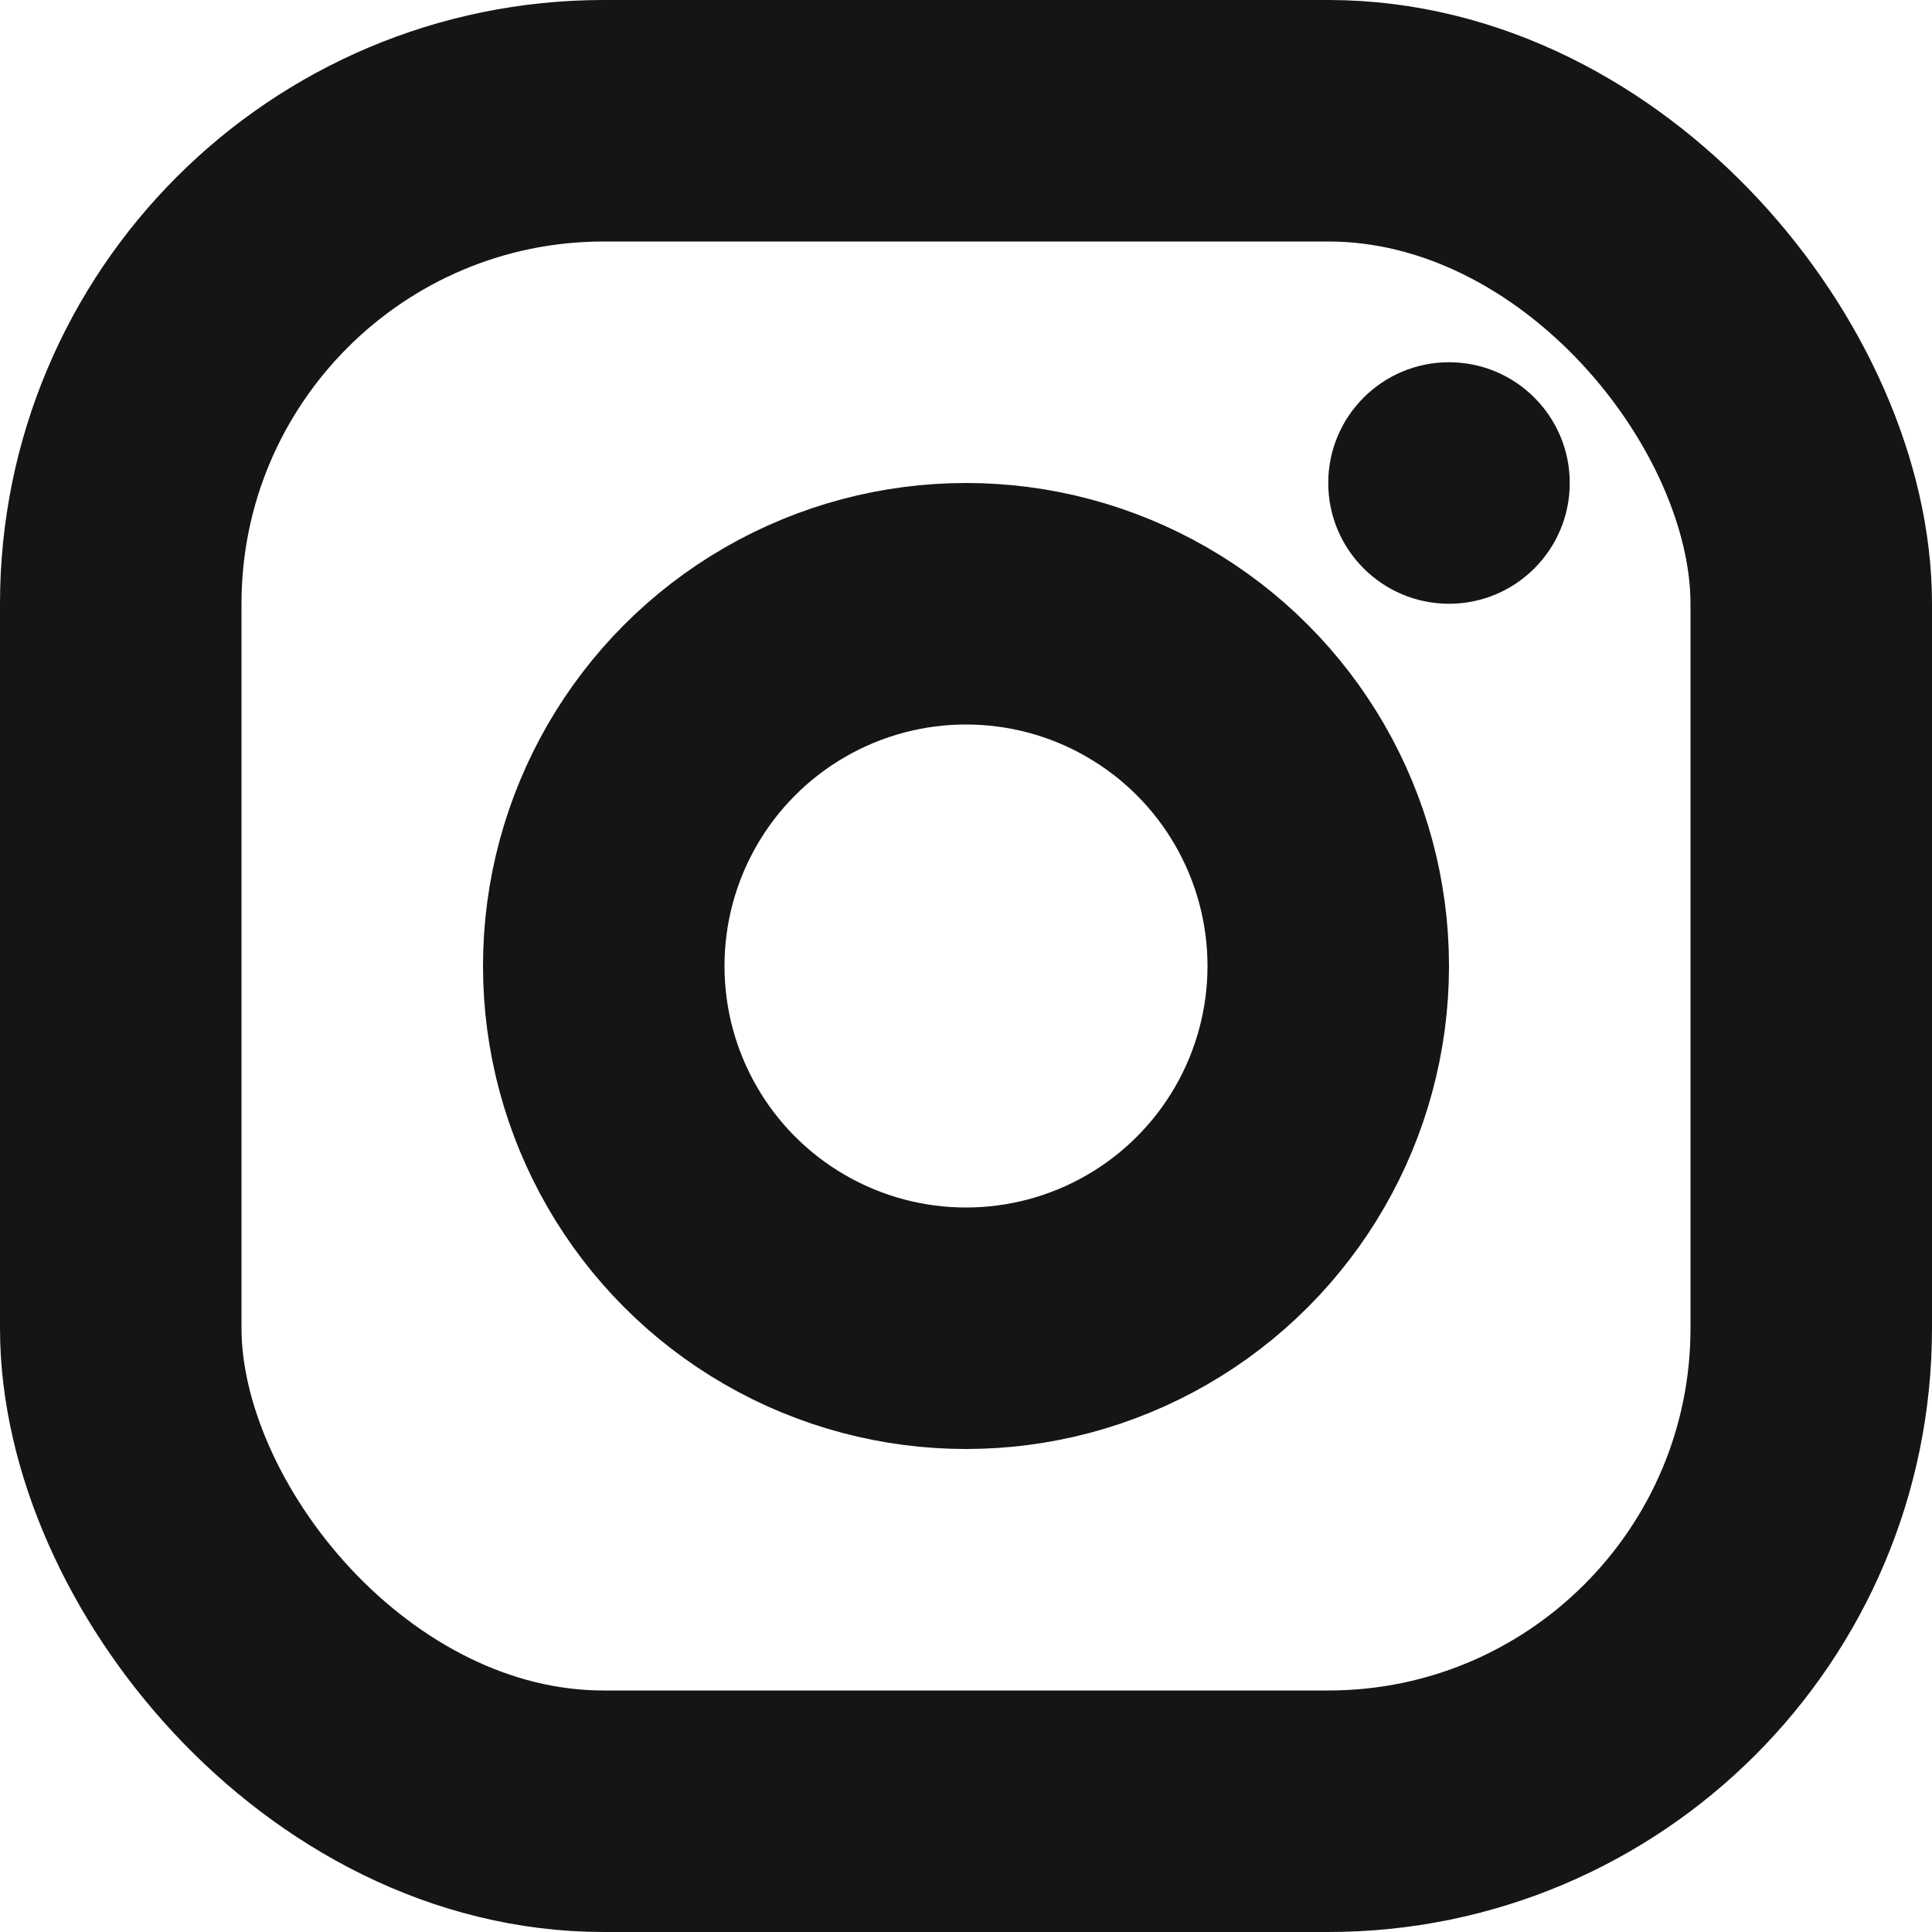
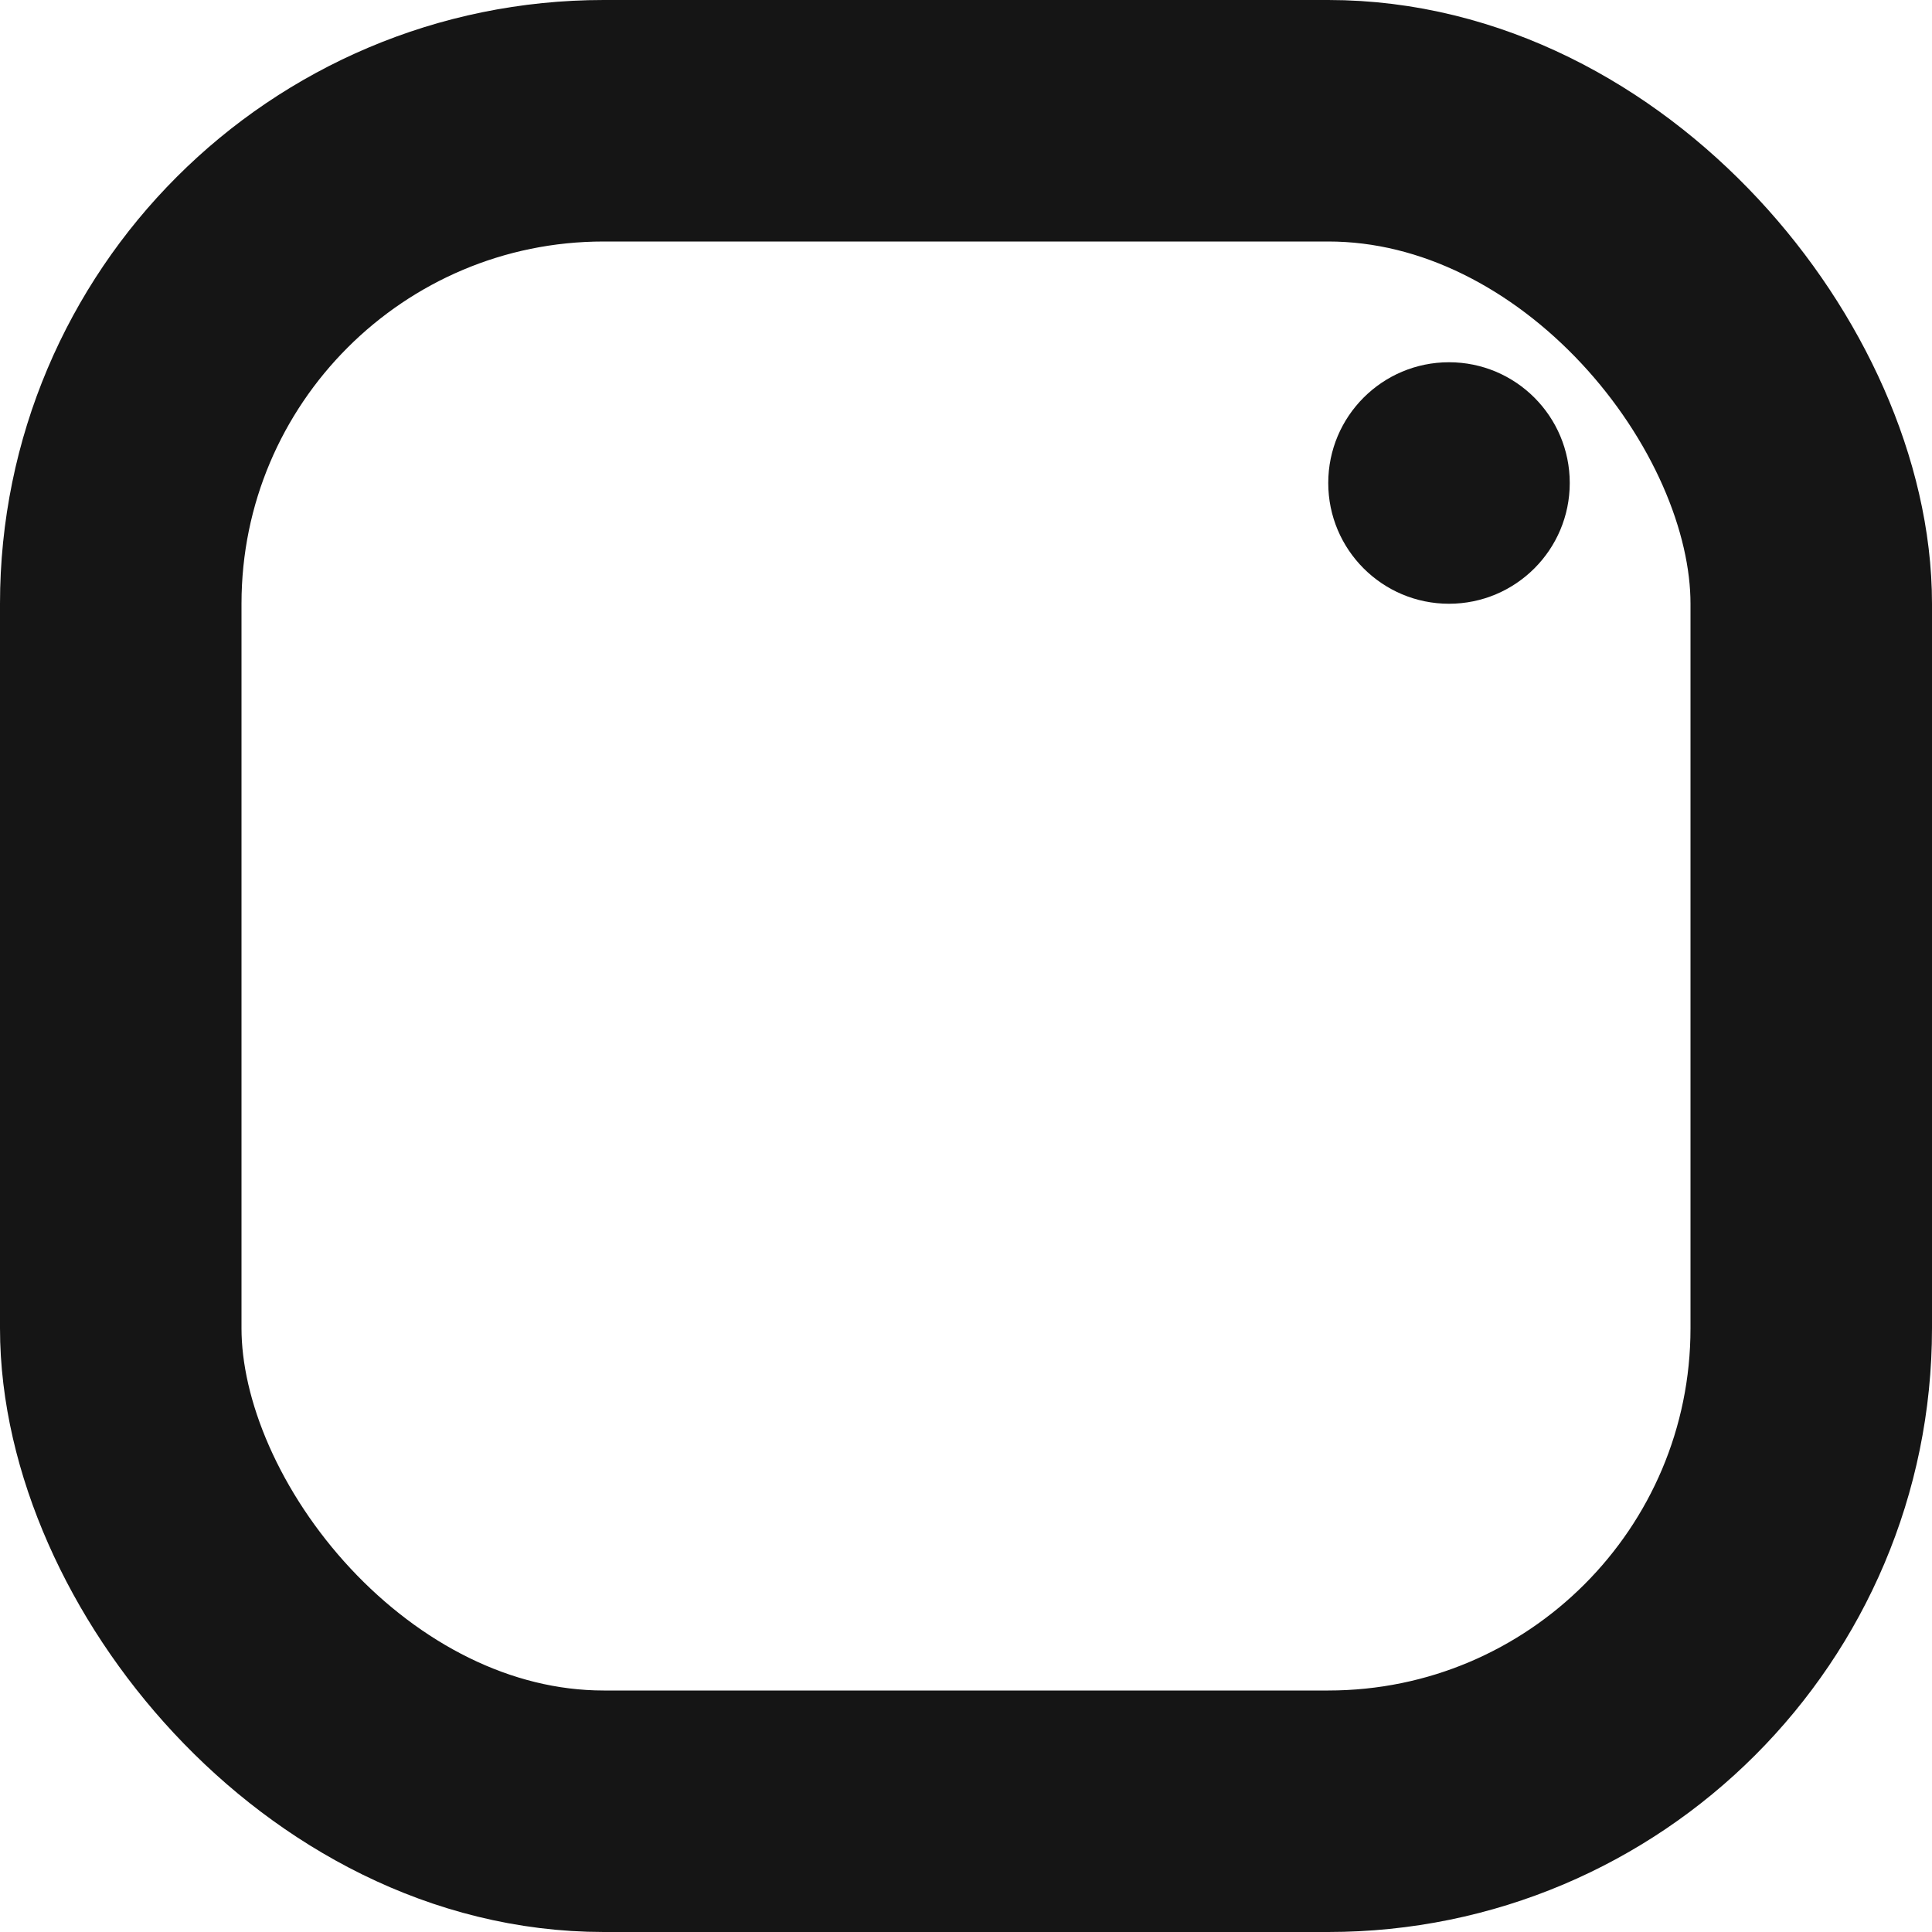
<svg xmlns="http://www.w3.org/2000/svg" width="16" height="16" viewBox="0 0 16 16" fill="none">
  <rect x="1" y="1" width="14" height="14" rx="4" stroke="#151515" stroke-width="2" />
-   <circle cx="8" cy="8" r="3" stroke="#151515" stroke-width="2" />
  <circle cx="1" cy="1" r="1" transform="matrix(-1 0 0 1 13 3)" fill="#151515" />
</svg>